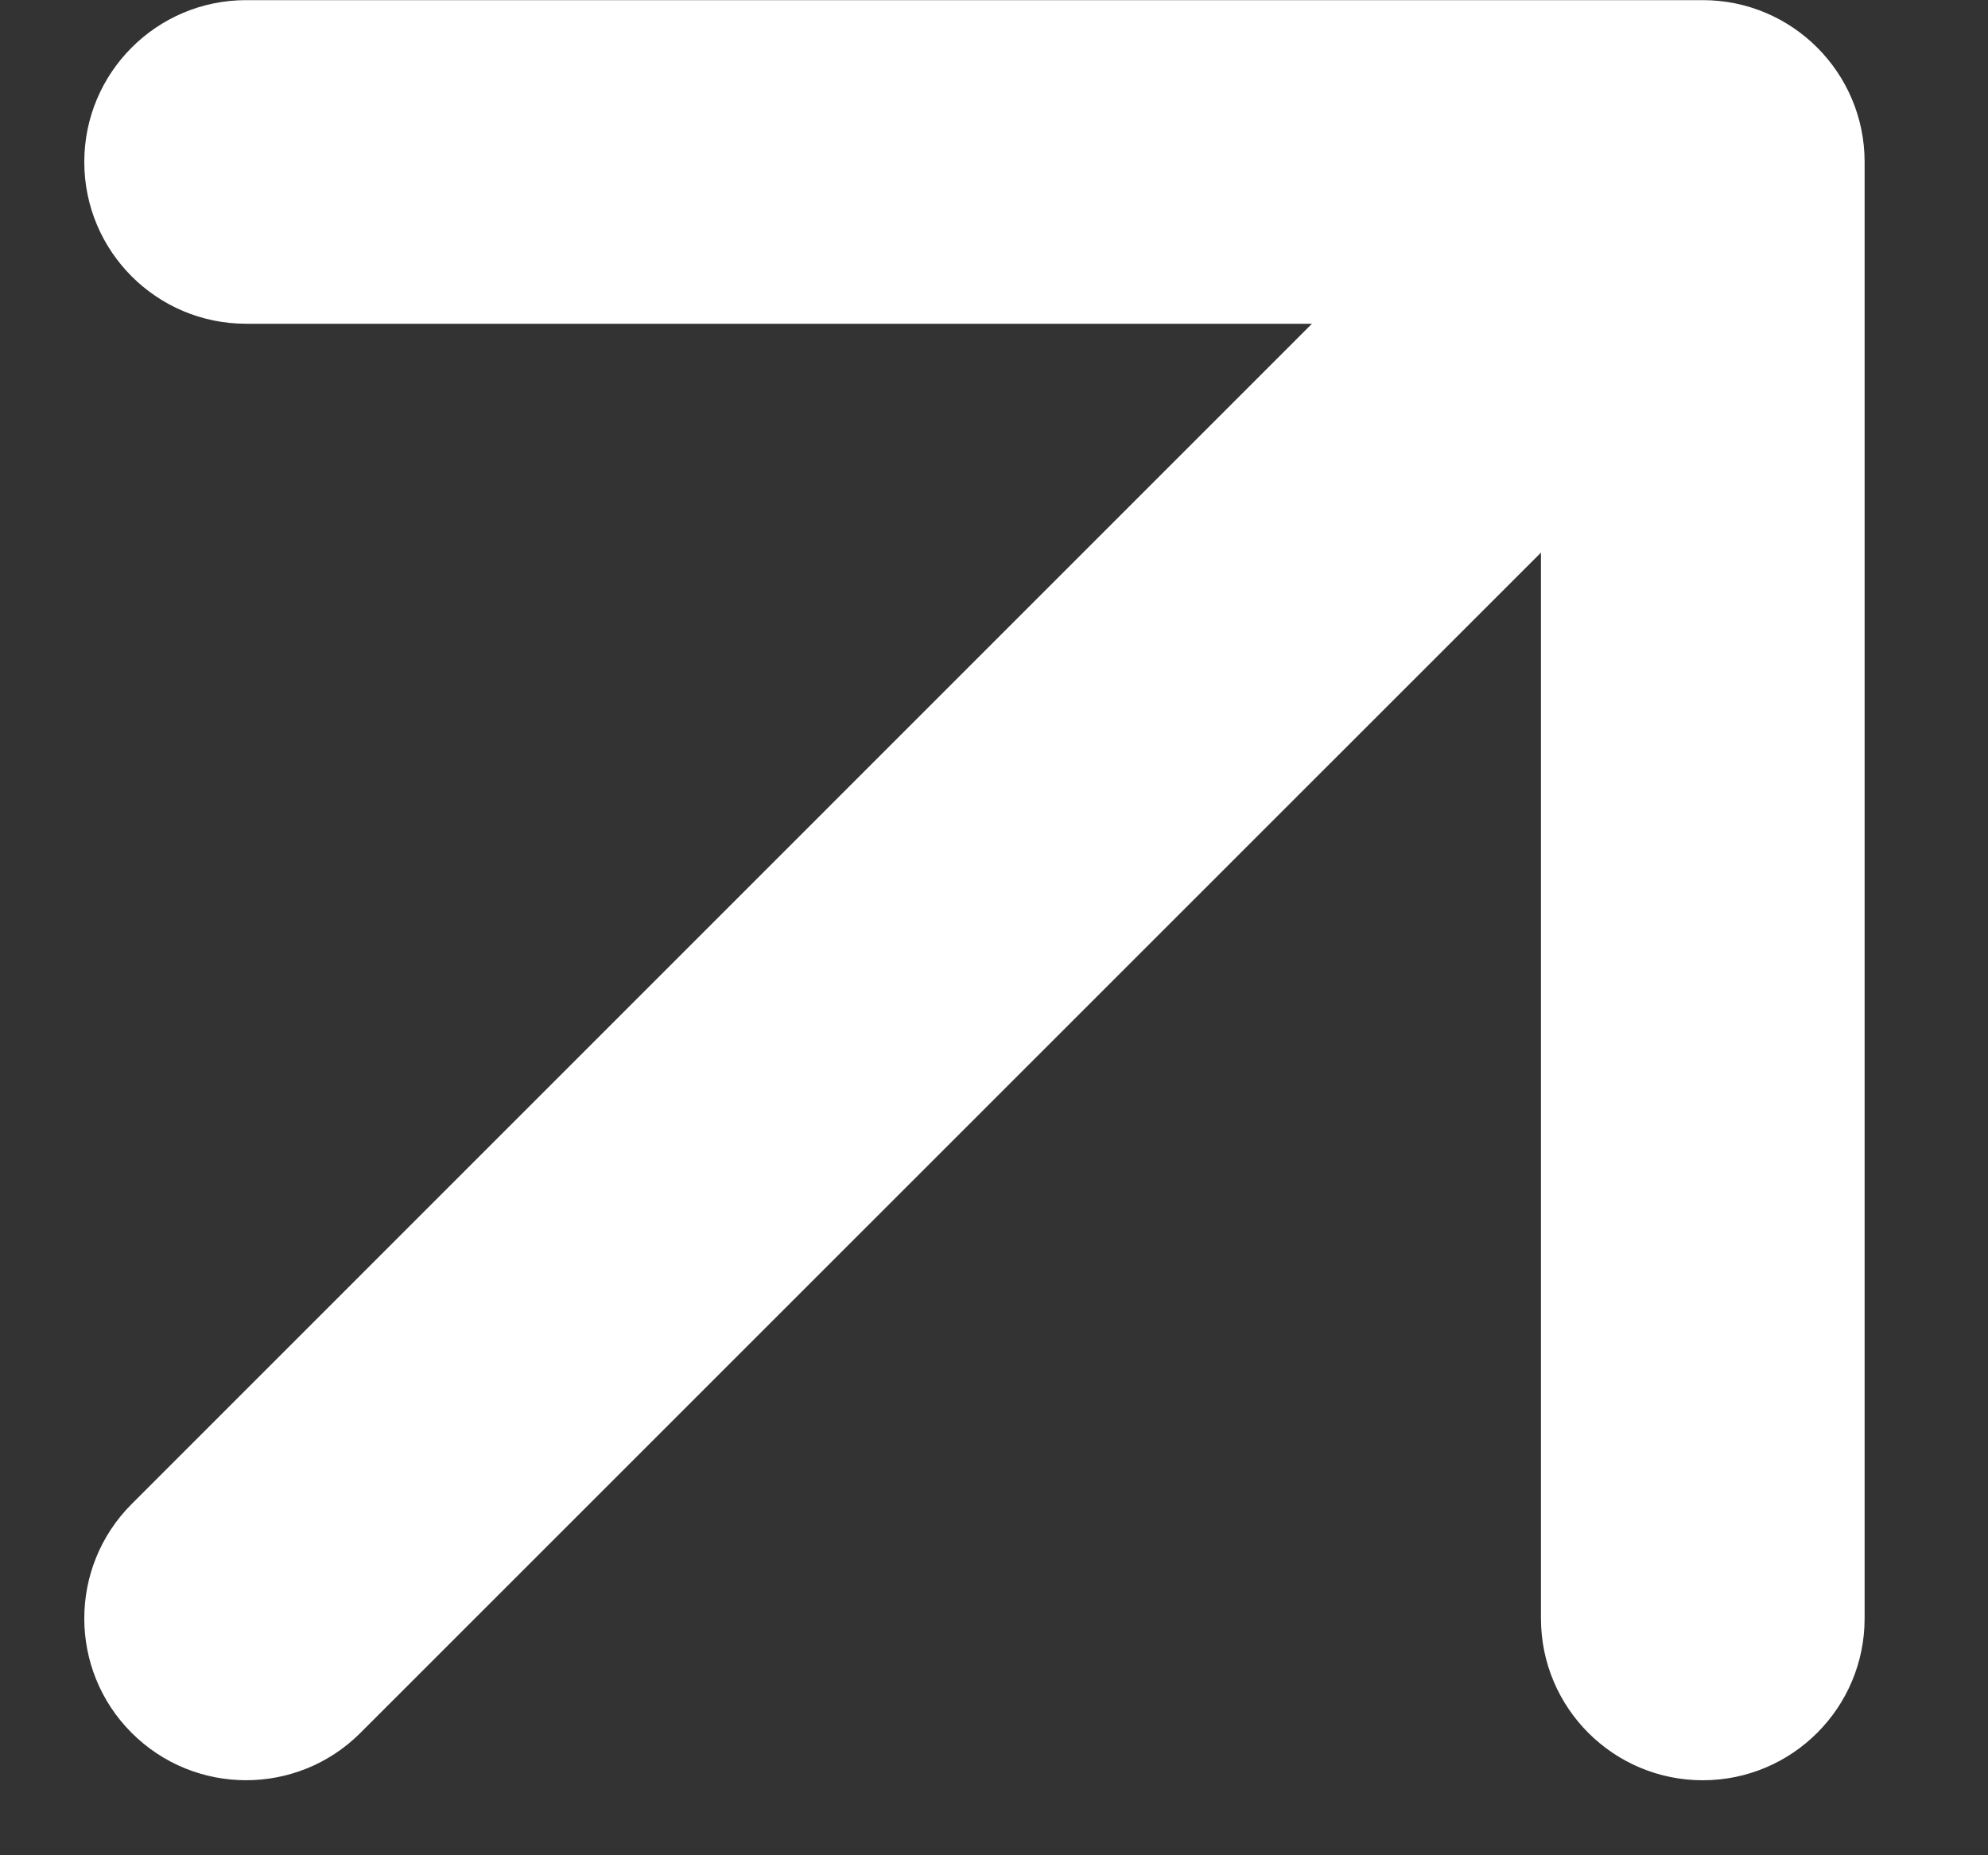
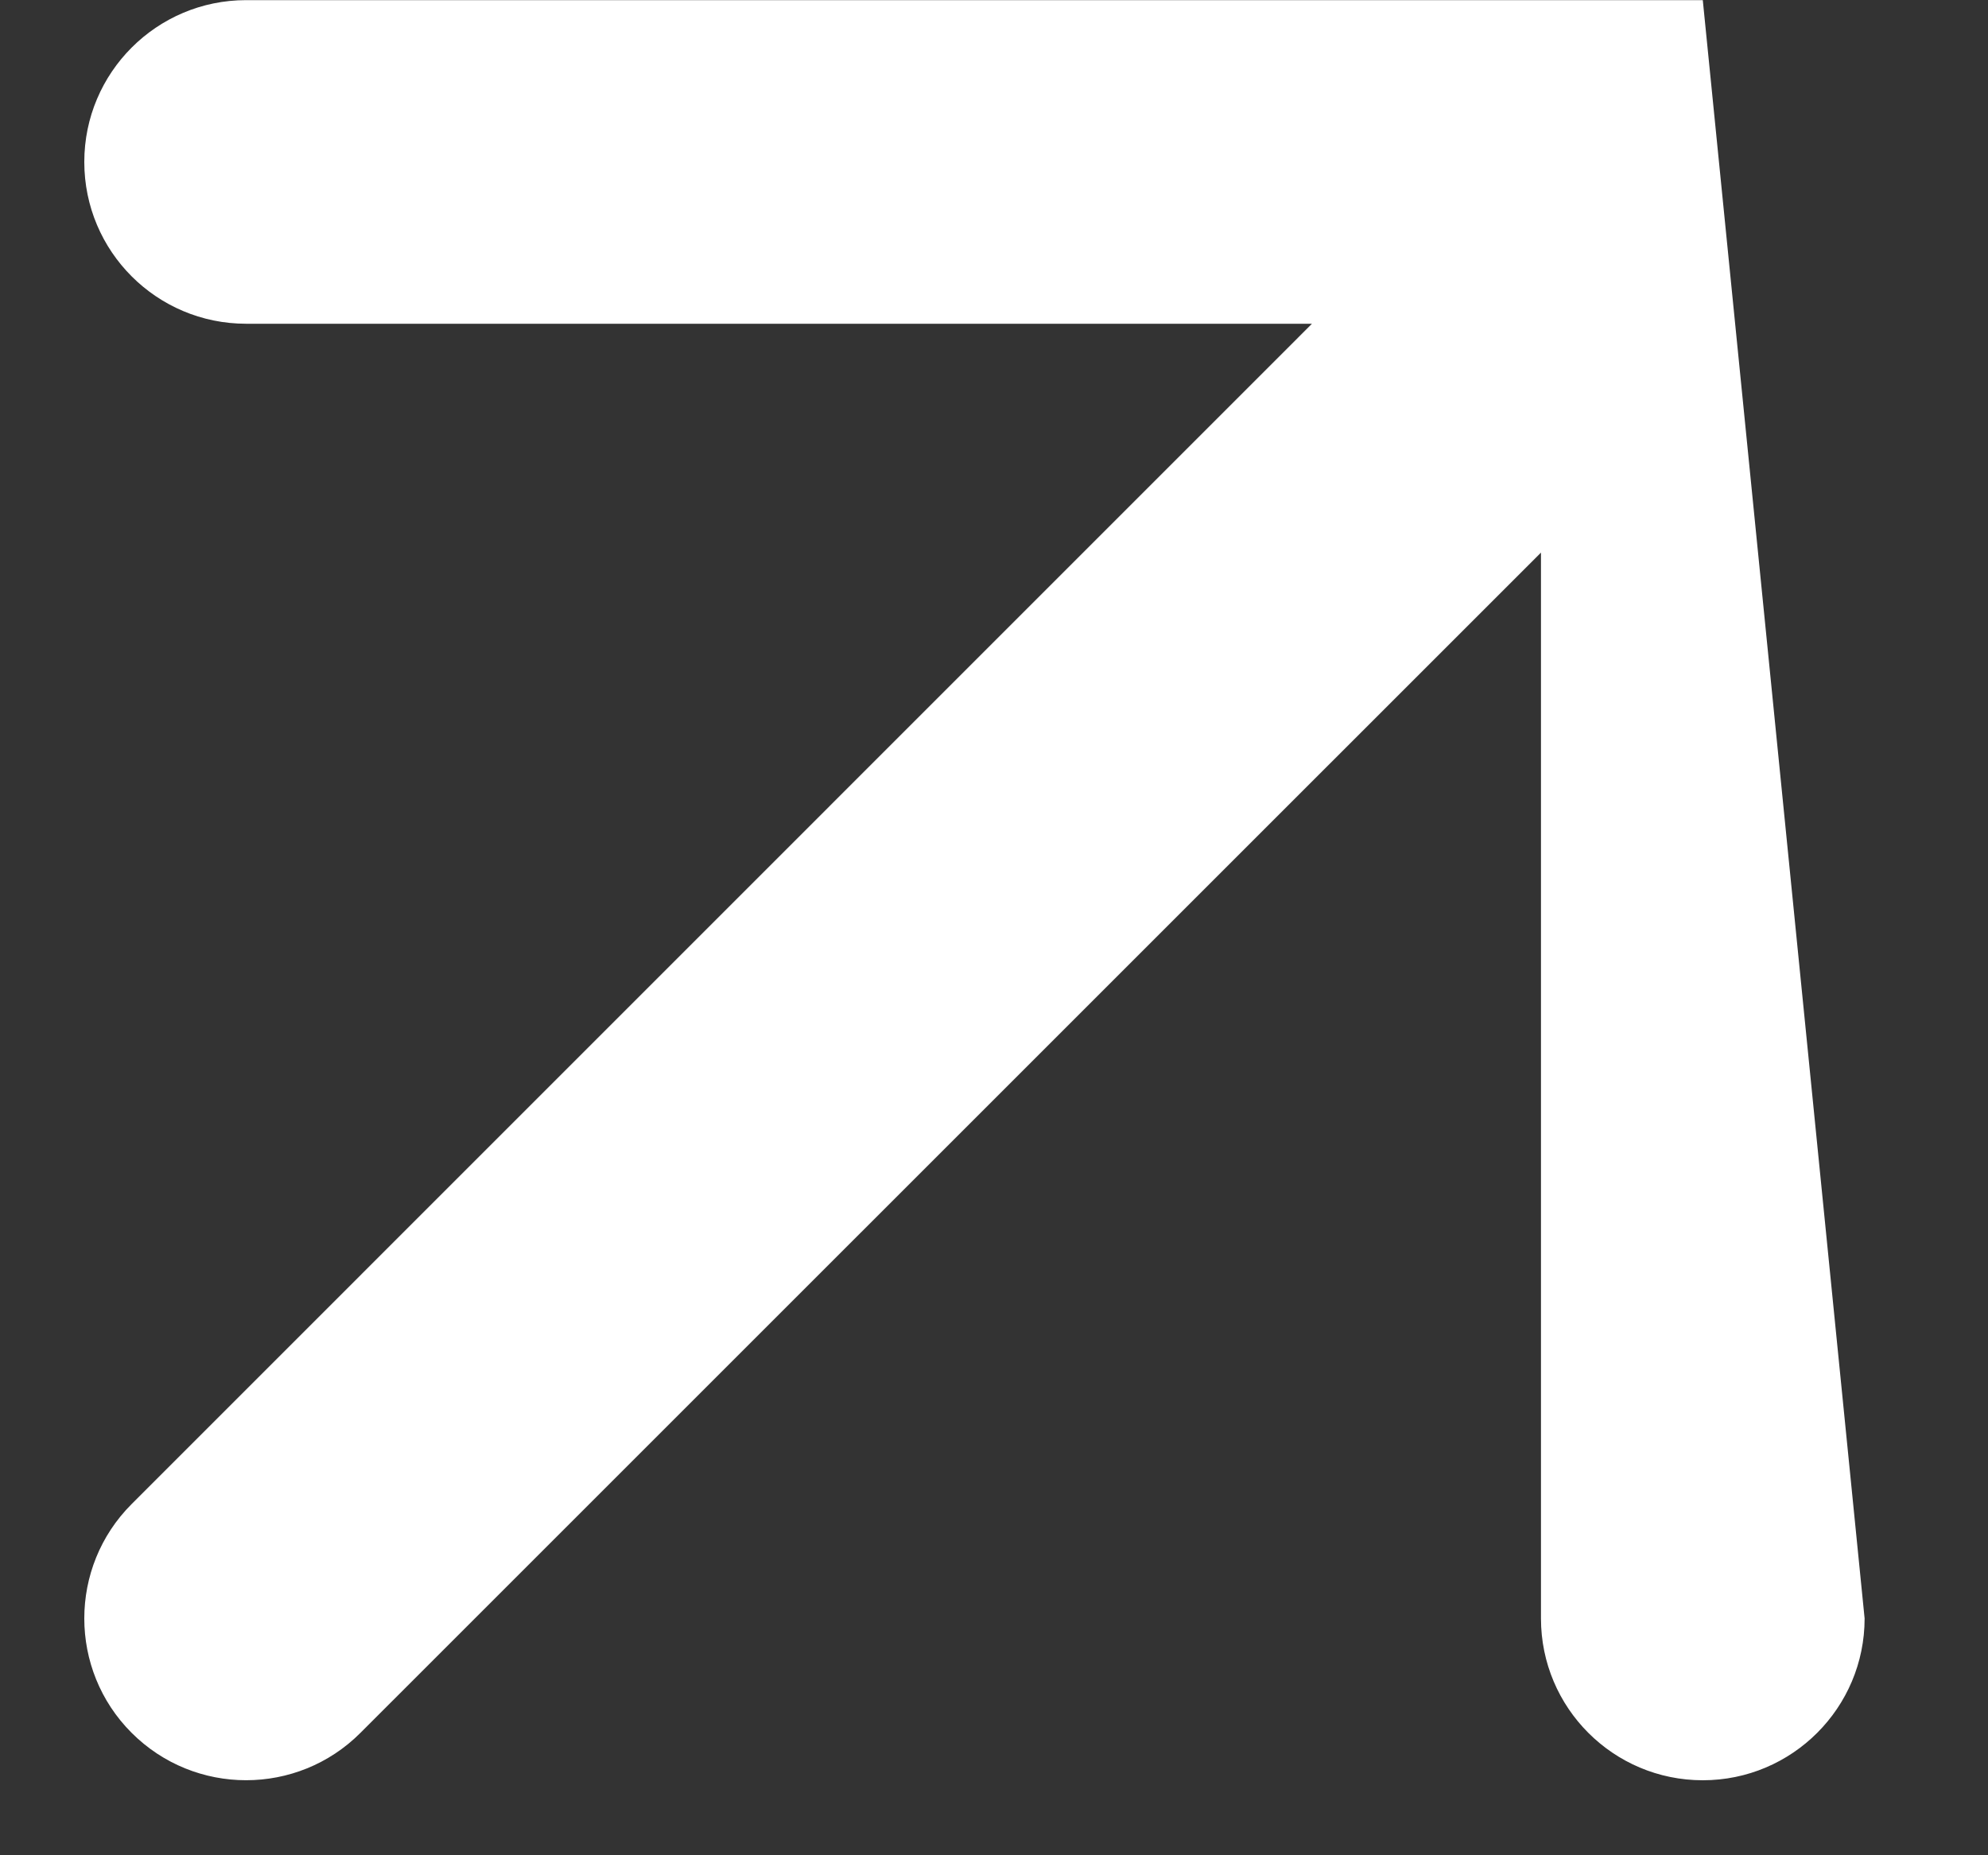
<svg xmlns="http://www.w3.org/2000/svg" width="15" height="14" viewBox="0 0 15 14" fill="none">
  <rect x="0" y="0" width="15" height="14" fill="#333333" stroke="none" />
-   <path d="M0.636 1.222C0.636 0.548 1.183 0.001 1.857 0.001L12.848 0.001C13.522 0.001 14.069 0.548 14.069 1.222L14.069 12.213C14.069 12.887 13.522 13.434 12.848 13.434C12.173 13.434 11.627 12.887 11.627 12.213L11.627 4.17L2.72 13.076C2.244 13.553 1.47 13.553 0.993 13.076C0.517 12.6 0.517 11.826 0.993 11.35L9.899 2.443L1.857 2.443C1.183 2.443 0.636 1.897 0.636 1.222Z" fill="white" />
+   <path d="M0.636 1.222C0.636 0.548 1.183 0.001 1.857 0.001L12.848 0.001L14.069 12.213C14.069 12.887 13.522 13.434 12.848 13.434C12.173 13.434 11.627 12.887 11.627 12.213L11.627 4.17L2.72 13.076C2.244 13.553 1.47 13.553 0.993 13.076C0.517 12.6 0.517 11.826 0.993 11.35L9.899 2.443L1.857 2.443C1.183 2.443 0.636 1.897 0.636 1.222Z" fill="white" />
</svg>